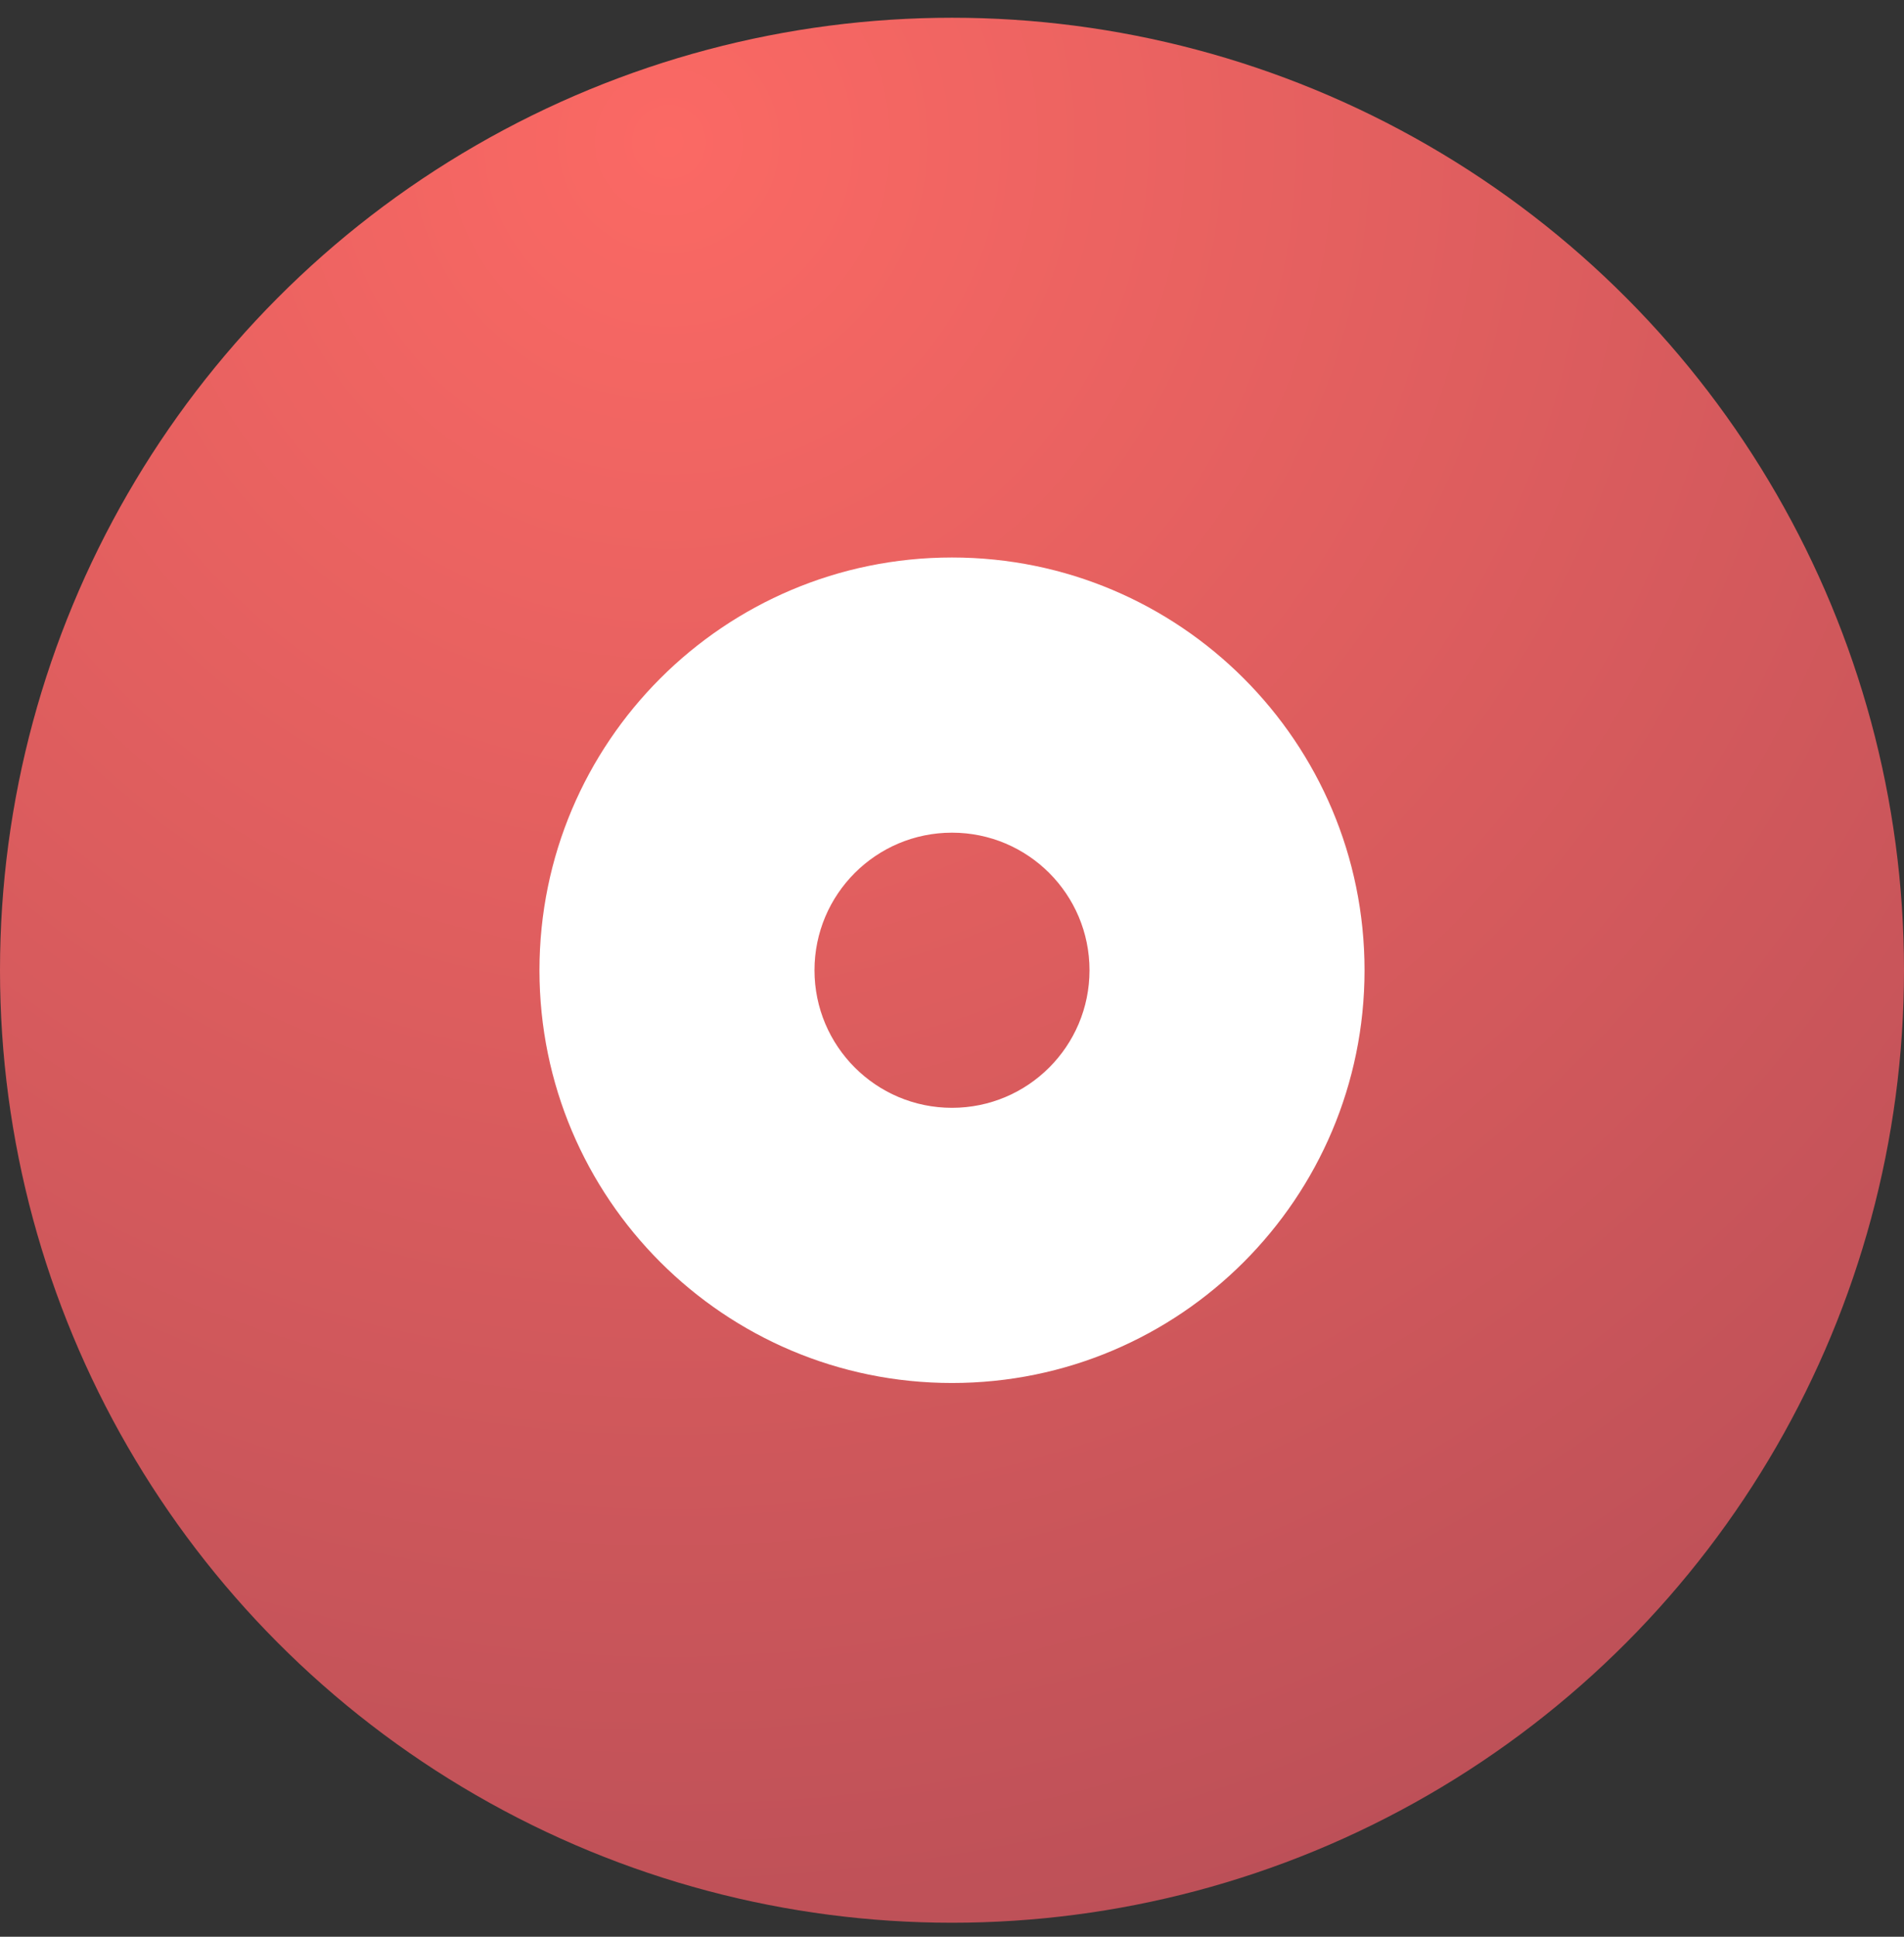
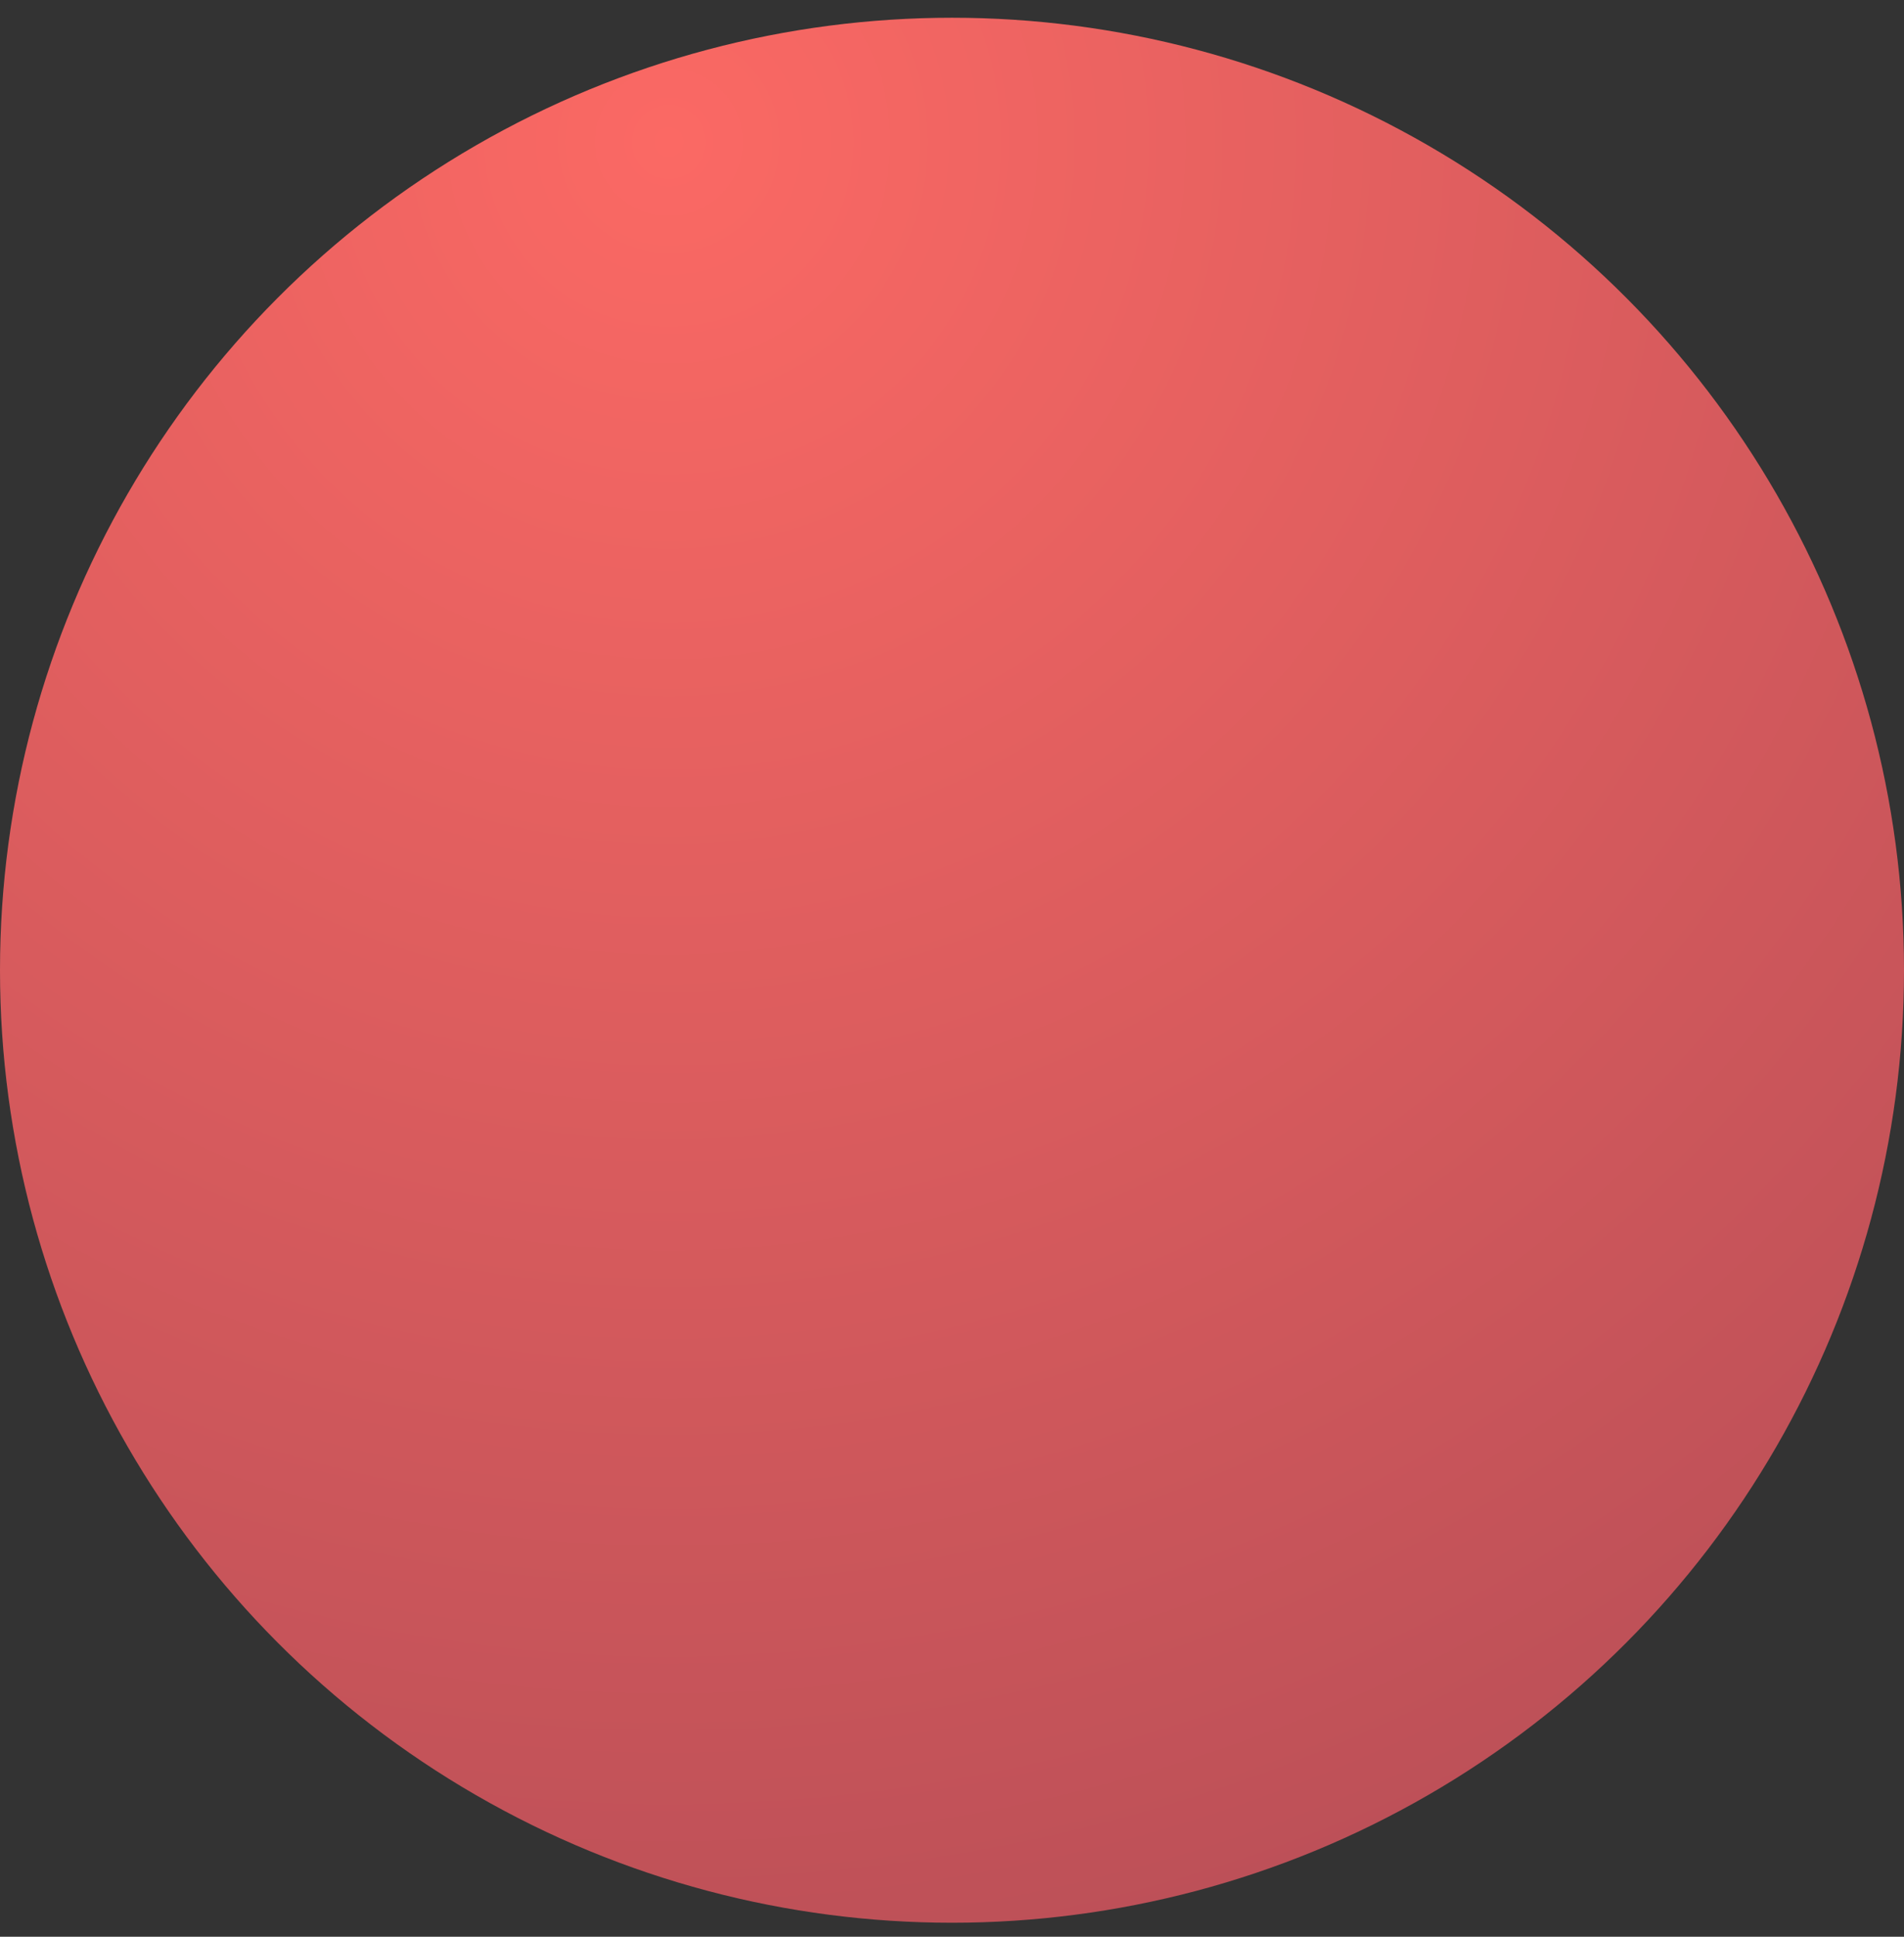
<svg xmlns="http://www.w3.org/2000/svg" width="60px" height="61px" version="1.1" xml:space="preserve" style="fill-rule:evenodd;clip-rule:evenodd;stroke-linejoin:round;stroke-miterlimit:2;">
  <rect width="100%" height="100%" fill="#333333" stroke="none" />
  <g transform="matrix(1,0,0,1,0,0.559)">
    <g id="Page-1">
      <g id="naslovna_strana">
        <g id="Group-12">
          <g id="Group-14">
            <circle id="Oval-2" cx="30" cy="30" r="30" style="fill:url(#_Radial1);" />
-             <path id="Combined-Shape" d="M30,43C22.82,43 17,37.18 17,30C17,22.82 22.82,17 30,17C37.18,17 43,22.82 43,30C43,37.18 37.18,43 30,43ZM30,34.333C32.393,34.333 34.333,32.393 34.333,30C34.333,27.607 32.393,25.667 30,25.667C27.607,25.667 25.667,27.607 25.667,30C25.667,32.393 27.607,34.333 30,34.333Z" style="fill:white;" />
          </g>
        </g>
      </g>
    </g>
  </g>
  <defs>
    <radialGradient id="_Radial1" cx="0" cy="0" r="1" gradientUnits="userSpaceOnUse" gradientTransform="matrix(59.382,0,0,59.382,21.241,4.395)">
      <stop offset="0" style="stop-color:rgb(251,105,100);stop-opacity:1" />
      <stop offset="1" style="stop-color:rgb(186,79,87);stop-opacity:1" />
    </radialGradient>
  </defs>
</svg>